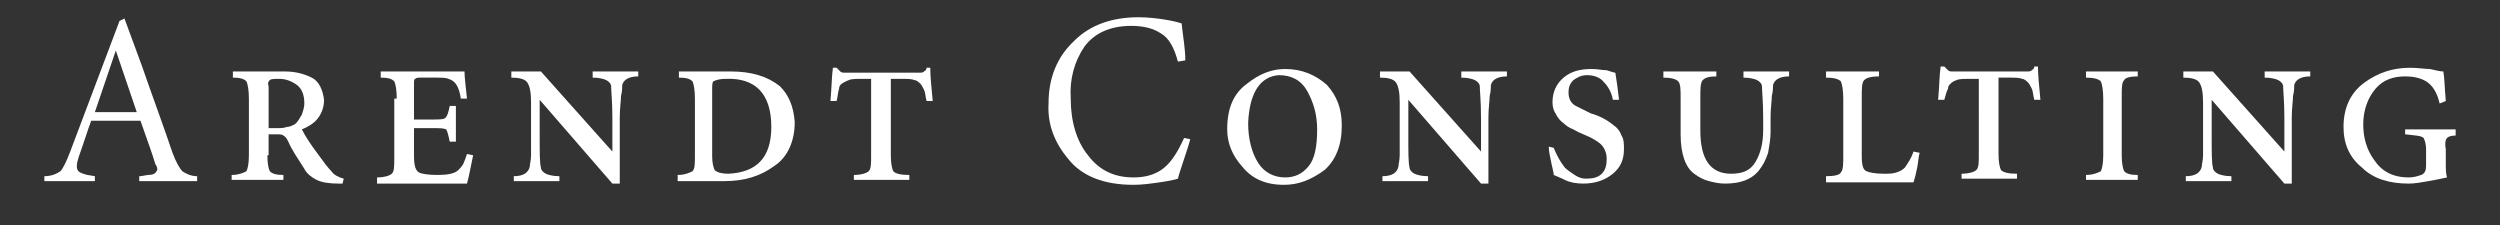
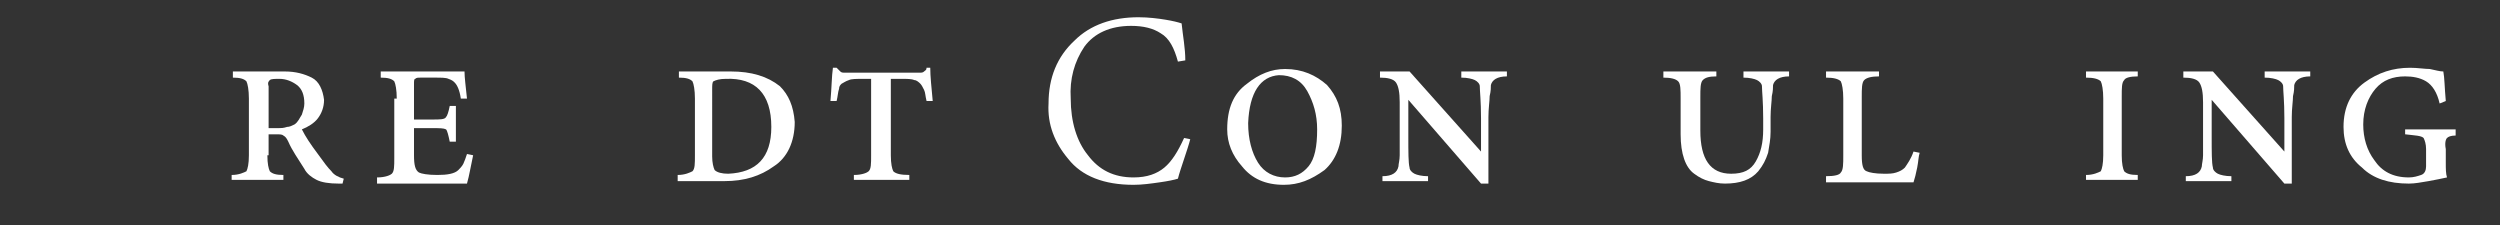
<svg xmlns="http://www.w3.org/2000/svg" version="1.0" id="Ebene_1" x="0px" y="0px" viewBox="0 0 202.9 18.3" style="enable-background:new 0 0 202.9 18.3;" xml:space="preserve">
  <rect x="0" y="0" width="202.9" height="18.3" fill="#333333" stroke="none" />
  <style type="text/css">
	.st0{fill:#FFFFFF;}
</style>
  <g>
-     <path class="st0" d="M11.4,14.3l0.6-0.1c0.4,0,0.6-0.1,0.7-0.3c0.1-0.1,0.1-0.3-0.1-0.6c-0.2-0.7-0.6-1.8-1.2-3.5h-4   c-0.3,0.8-0.6,1.8-1,2.9c-0.2,0.6-0.2,0.9-0.1,1.1c0.1,0.2,0.4,0.3,0.8,0.4l0.6,0.1v0.4H3.6v-0.4c0.6,0,1-0.2,1.3-0.4   c0.2-0.2,0.5-0.8,0.8-1.6l4-10.6l0.4-0.2l1.4,3.8c0.9,2.6,1.8,5,2.5,7.1c0.3,0.8,0.6,1.3,0.8,1.5c0.3,0.2,0.7,0.4,1.2,0.4v0.4h-4.7   v-0.4H11.4z M7.7,9.1h3.4l-1.7-5l0,0L7.7,9.1z" />
    <path class="st0" d="M21.7,12.6c0,0.7,0.1,1.1,0.2,1.3c0.2,0.2,0.5,0.3,1.1,0.3v0.4h-4.2v-0.4c0.6,0,1-0.2,1.2-0.3   c0.1-0.2,0.2-0.6,0.2-1.3V8c0-0.7-0.1-1.2-0.2-1.4c-0.2-0.2-0.5-0.3-1.1-0.3V5.8h4.2c0.9,0,1.6,0.2,2.2,0.5s0.9,1,1,1.8   c0,0.6-0.2,1.1-0.5,1.5s-0.8,0.7-1.3,0.9c0.3,0.6,0.7,1.2,1.3,2c0.5,0.7,0.8,1.1,1.1,1.4c0.2,0.3,0.6,0.5,1,0.6l-0.1,0.4h-0.3   c-0.8,0-1.4-0.1-1.8-0.3s-0.8-0.5-1-0.9c-0.5-0.8-1-1.5-1.3-2.2c-0.1-0.2-0.2-0.4-0.4-0.5c-0.1-0.1-0.3-0.1-0.6-0.1h-0.6v1.7H21.7z    M21.7,10.4h0.9c0.2,0,0.4,0,0.7-0.1c0.2,0,0.4-0.1,0.6-0.2c0.3-0.2,0.4-0.5,0.6-0.8c0.1-0.3,0.2-0.6,0.2-0.9   c0-0.7-0.2-1.2-0.6-1.5s-0.9-0.5-1.4-0.5c-0.4,0-0.7,0-0.8,0.1c-0.1,0.1-0.2,0.2-0.1,0.5v3.4H21.7z" />
    <path class="st0" d="M32.2,8c0-0.7-0.1-1.2-0.2-1.4c-0.2-0.2-0.5-0.3-1.1-0.3V5.8h6.8c0,0.5,0.1,1.2,0.2,2.2h-0.5   c-0.1-0.7-0.3-1.1-0.5-1.3c-0.1-0.1-0.2-0.2-0.5-0.3c-0.2-0.1-0.6-0.1-1.1-0.1h-1.1c-0.3,0-0.4,0-0.5,0.1c-0.1,0-0.1,0.2-0.1,0.4   v2.9h1.5c0.6,0,1,0,1.1-0.2c0.1-0.1,0.2-0.4,0.3-0.9H37v2.9h-0.5c-0.1-0.5-0.2-0.9-0.3-1c-0.2-0.1-0.5-0.1-1.1-0.1h-1.5v2.2   c0,0.8,0.1,1.2,0.4,1.4c0.2,0.1,0.7,0.2,1.5,0.2s1.4-0.1,1.7-0.4c0.1-0.1,0.3-0.3,0.4-0.5c0.1-0.2,0.2-0.5,0.3-0.8l0.5,0.1   c-0.2,0.9-0.3,1.6-0.5,2.3h-7.3v-0.5c0.7,0,1.1-0.2,1.2-0.3c0.2-0.2,0.2-0.6,0.2-1.3V8H32.2z" />
-     <path class="st0" d="M50.3,14.9h-0.6l-5.9-6.8l0,0V11c0,1.4,0,2.2,0.1,2.6c0,0.2,0.2,0.4,0.4,0.5s0.6,0.2,1.1,0.2v0.4h-3.7v-0.4   c0.8,0,1.2-0.3,1.3-0.8c0-0.2,0.1-0.5,0.1-0.9s0-0.9,0-1.6V8.3c0-0.8-0.1-1.3-0.3-1.6c-0.2-0.3-0.7-0.4-1.3-0.4V5.8h2.4l5.8,6.5   l0,0V9.6c0-1.4-0.1-2.2-0.1-2.6c0-0.2-0.2-0.4-0.4-0.5s-0.6-0.2-1.1-0.2V5.8h3.7v0.4c-0.8,0-1.2,0.3-1.3,0.7c0,0.2,0,0.5-0.1,0.9   c0,0.4-0.1,1-0.1,1.7C50.3,9.5,50.3,14.9,50.3,14.9z" />
    <path class="st0" d="M59.3,5.8c1.7,0,3,0.4,4,1.2c0.7,0.7,1.1,1.6,1.2,2.9c0,1.6-0.6,2.9-1.7,3.6c-1.1,0.8-2.4,1.2-4,1.2H55v-0.5   c0.6,0,1-0.2,1.2-0.3c0.2-0.2,0.2-0.6,0.2-1.3V8c0-0.7-0.1-1.2-0.2-1.4c-0.2-0.2-0.5-0.3-1.1-0.3V5.8H59.3z M57.8,12.7   c0,0.5,0.1,0.9,0.2,1.1c0.2,0.2,0.6,0.3,1.1,0.3c2.3-0.1,3.5-1.3,3.5-3.8c0-2.7-1.3-4-3.7-3.9c-0.5,0-0.8,0.1-1,0.2   c-0.1,0.1-0.1,0.3-0.1,0.7V12.7z" />
    <path class="st0" d="M70.7,6.4h-0.6c-0.6,0-1,0-1.2,0.1c-0.3,0.1-0.4,0.2-0.6,0.3c-0.1,0.1-0.2,0.2-0.2,0.4c-0.1,0.3-0.1,0.6-0.2,1   h-0.5c0.1-1.1,0.1-2,0.2-2.7h0.3c0.1,0.1,0.2,0.2,0.3,0.3c0.1,0.1,0.2,0.1,0.4,0.1h6c0.2,0,0.3,0,0.4-0.1s0.2-0.1,0.2-0.3h0.3   c0,0.7,0.1,1.6,0.2,2.7h-0.5c-0.1-0.4-0.1-0.7-0.2-0.9c-0.1-0.2-0.2-0.4-0.3-0.5c-0.1-0.1-0.3-0.3-0.5-0.3c-0.2-0.1-0.6-0.1-1-0.1   h-0.9v6.2c0,0.7,0.1,1.1,0.2,1.3c0.2,0.2,0.6,0.3,1.3,0.3v0.4h-4.5v-0.4c0.7,0,1.1-0.2,1.2-0.3c0.2-0.2,0.2-0.6,0.2-1.3V6.4z" />
    <path class="st0" d="M95.6,5c-0.3-1.1-0.7-1.9-1.4-2.3c-0.6-0.4-1.4-0.6-2.4-0.6c-1.7,0-3,0.6-3.8,1.7C87.2,5,86.8,6.4,86.9,8   c0,1.9,0.5,3.5,1.4,4.6c0.9,1.2,2.1,1.8,3.7,1.8c1.1,0,1.9-0.3,2.5-0.8s1.1-1.3,1.6-2.4l0.5,0.1c-0.1,0.4-0.3,1-0.5,1.6   s-0.4,1.2-0.5,1.6c-0.3,0.1-0.8,0.2-1.5,0.3S92.7,15,92,15c-2.4,0-4.2-0.7-5.3-2.1c-1.1-1.3-1.7-2.8-1.6-4.5c0-2.1,0.7-3.8,2.1-5.1   c1.3-1.3,3.1-1.9,5.2-1.9c0.8,0,1.6,0.1,2.2,0.2s1,0.2,1.3,0.3c0.1,1,0.3,2,0.3,3L95.6,5z" />
    <path class="st0" d="M104.2,15c-1.5,0-2.6-0.5-3.4-1.5c-0.8-0.9-1.2-1.9-1.2-3c0-1.7,0.5-2.9,1.6-3.7c1-0.8,2-1.2,3.1-1.2   c1.4,0,2.5,0.5,3.4,1.3c0.8,0.9,1.2,1.9,1.2,3.3c0,1.6-0.5,2.8-1.4,3.6C106.4,14.6,105.4,15,104.2,15z M101.3,10   c0,1.3,0.3,2.4,0.8,3.2s1.3,1.2,2.2,1.2c0.8,0,1.4-0.3,1.9-0.9c0.5-0.6,0.7-1.6,0.7-3c0-1.2-0.3-2.2-0.8-3.1s-1.3-1.3-2.3-1.3   C102.3,6.2,101.4,7.5,101.3,10z" />
    <path class="st0" d="M120.8,14.9h-0.6l-5.9-6.8l0,0V11c0,1.4,0,2.2,0.1,2.6c0,0.2,0.2,0.4,0.4,0.5c0.2,0.1,0.6,0.2,1.1,0.2v0.4   h-3.7v-0.4c0.8,0,1.2-0.3,1.3-0.8c0-0.2,0.1-0.5,0.1-0.9s0-0.9,0-1.6V8.3c0-0.8-0.1-1.3-0.3-1.6c-0.2-0.3-0.7-0.4-1.3-0.4V5.8h2.4   l5.8,6.5l0,0V9.6c0-1.4-0.1-2.2-0.1-2.6c0-0.2-0.2-0.4-0.4-0.5c-0.2-0.1-0.6-0.2-1.1-0.2V5.8h3.7v0.4c-0.8,0-1.2,0.3-1.3,0.7   c0,0.2,0,0.5-0.1,0.9c0,0.4-0.1,1-0.1,1.7V14.9z" />
-     <path class="st0" d="M126.1,12c0.2,0.5,0.5,1.1,0.9,1.6c0.2,0.2,0.5,0.4,0.8,0.6c0.3,0.2,0.6,0.3,0.9,0.3c0.6,0,1-0.1,1.3-0.4   c0.3-0.3,0.4-0.7,0.4-1.2s-0.2-1-0.6-1.3c-0.4-0.3-0.8-0.5-1.3-0.7c-0.2-0.1-0.5-0.2-0.8-0.4c-0.3-0.1-0.6-0.3-0.8-0.5   c-0.3-0.2-0.5-0.5-0.6-0.7c-0.2-0.3-0.3-0.6-0.3-1c0-0.8,0.3-1.5,0.9-2s1.3-0.7,2.3-0.7c0.5,0,0.8,0.1,1.2,0.1   c0.3,0.1,0.6,0.2,0.7,0.2c0.1,0.6,0.2,1.3,0.3,2.2h-0.5c-0.1-0.6-0.4-1.1-0.7-1.4c-0.3-0.4-0.8-0.6-1.4-0.6c-0.5,0-0.8,0.2-1.1,0.4   c-0.3,0.3-0.4,0.6-0.4,1c0,0.5,0.2,0.9,0.6,1.1s0.8,0.4,1.2,0.6c0.7,0.2,1.3,0.5,1.9,1c0.3,0.2,0.5,0.5,0.6,0.8   c0.2,0.3,0.2,0.7,0.2,1.1c0,0.9-0.3,1.5-0.9,2c-0.6,0.5-1.4,0.8-2.4,0.8c-0.6,0-1.1-0.1-1.5-0.3s-0.7-0.3-0.9-0.4   c0-0.2-0.1-0.5-0.2-1s-0.2-0.9-0.2-1.3L126.1,12z" />
    <path class="st0" d="M139.3,5.8v0.4c-0.6,0-0.9,0.1-1.1,0.3C138,6.7,138,7.2,138,7.9v2.7c0,2.3,0.8,3.5,2.5,3.5c1,0,1.6-0.3,2-1   s0.6-1.5,0.6-2.6V9.6c0-1.4-0.1-2.2-0.1-2.6c0-0.2-0.2-0.4-0.4-0.5s-0.6-0.2-1.1-0.2V5.8h3.7v0.4c-0.8,0-1.2,0.3-1.3,0.7   c0,0.2,0,0.5-0.1,0.9c0,0.4-0.1,1-0.1,1.7v1.2c0,0.6-0.1,1.1-0.2,1.7c-0.2,0.6-0.4,1-0.8,1.5c-0.6,0.7-1.5,1-2.7,1   c-0.5,0-0.9-0.1-1.3-0.2c-0.4-0.1-0.8-0.3-1.2-0.6c-0.7-0.5-1.1-1.6-1.1-3.2V8c0-0.7,0-1.2-0.2-1.4c-0.2-0.2-0.6-0.3-1.2-0.3V5.8   H139.3z" />
    <path class="st0" d="M148.2,14.8v-0.5c0.7,0,1.1-0.1,1.2-0.3c0.2-0.2,0.2-0.7,0.2-1.4V8c0-0.7-0.1-1.2-0.2-1.4   c-0.2-0.2-0.6-0.3-1.2-0.3V5.8h4.3v0.4c-0.6,0-1,0.1-1.2,0.3c-0.2,0.2-0.2,0.7-0.2,1.4v4.7c0,0.8,0.1,1.2,0.4,1.3   c0.2,0.1,0.7,0.2,1.4,0.2c0.4,0,0.7,0,1-0.1s0.5-0.2,0.7-0.4c0.2-0.3,0.5-0.7,0.7-1.3l0.5,0.1c-0.1,0.3-0.1,0.7-0.2,1.2   c-0.1,0.5-0.2,0.9-0.3,1.2H148.2z" />
-     <path class="st0" d="M160.6,6.4H160c-0.6,0-1,0-1.2,0.1c-0.3,0.1-0.4,0.2-0.5,0.3c-0.1,0.1-0.2,0.2-0.2,0.4   c-0.1,0.2-0.2,0.5-0.3,0.9h-0.5c0.1-1.1,0.1-2,0.2-2.7h0.3c0.1,0.1,0.2,0.2,0.3,0.3c0.1,0.1,0.2,0.1,0.4,0.1h6c0.2,0,0.3,0,0.4-0.1   c0.1-0.1,0.2-0.1,0.2-0.3h0.3c0,0.7,0.1,1.6,0.2,2.7h-0.5c-0.1-0.4-0.1-0.7-0.2-0.9c-0.1-0.2-0.2-0.4-0.3-0.5s-0.3-0.3-0.5-0.3   c-0.2-0.1-0.6-0.1-1-0.1h-0.9v6.2c0,0.7,0.1,1.1,0.2,1.3c0.2,0.2,0.6,0.3,1.3,0.3v0.4h-4.5v-0.4c0.7,0,1.1-0.2,1.2-0.3   c0.2-0.2,0.2-0.6,0.2-1.3L160.6,6.4L160.6,6.4z" />
    <path class="st0" d="M172.2,12.6c0,0.7,0.1,1.1,0.2,1.3c0.2,0.2,0.5,0.3,1.1,0.3v0.4h-4.2v-0.4c0.6,0,1-0.2,1.2-0.3   c0.1-0.2,0.2-0.6,0.2-1.3V8c0-0.7-0.1-1.2-0.2-1.4c-0.2-0.2-0.6-0.3-1.2-0.3V5.8h4.2v0.4c-0.6,0-1,0.1-1.1,0.3   c-0.2,0.2-0.2,0.6-0.2,1.4V12.6z" />
    <path class="st0" d="M186,14.9h-0.6l-5.9-6.8l0,0V11c0,1.4,0,2.2,0.1,2.6c0,0.2,0.2,0.4,0.4,0.5s0.6,0.2,1.1,0.2v0.4h-3.7v-0.4   c0.8,0,1.2-0.3,1.3-0.8c0-0.2,0.1-0.5,0.1-0.9s0-0.9,0-1.6V8.3c0-0.8-0.1-1.3-0.3-1.6c-0.2-0.3-0.7-0.4-1.3-0.4V5.8h2.4l5.8,6.5   l0,0V9.6c0-1.4-0.1-2.2-0.1-2.6c0-0.2-0.2-0.4-0.4-0.5s-0.6-0.2-1.1-0.2V5.8h3.7v0.4c-0.8,0-1.2,0.3-1.3,0.7c0,0.2,0,0.5-0.1,0.9   c0,0.4-0.1,1-0.1,1.7L186,14.9L186,14.9z" />
    <path class="st0" d="M198,8.4c-0.2-0.9-0.6-1.5-1.1-1.8s-1.1-0.4-1.7-0.4c-1,0-1.8,0.3-2.4,1c-0.6,0.7-1,1.7-1,2.9   c0,1.1,0.3,2.1,0.9,2.9c0.6,0.9,1.5,1.4,2.8,1.4c0.4,0,0.7-0.1,1-0.2c0.3-0.1,0.4-0.4,0.4-0.7v-1.4c0-0.4-0.1-0.7-0.2-0.9   c-0.2-0.2-0.7-0.2-1.5-0.3v-0.4h4.1V11c-0.4,0-0.6,0.1-0.7,0.2c-0.1,0.1-0.2,0.4-0.1,0.9v1.1c0,0.5,0,0.9,0.1,1.2   c-0.5,0.1-0.9,0.2-1.5,0.3s-1.1,0.2-1.6,0.2c-1.6,0-2.9-0.4-3.8-1.3c-1-0.8-1.5-1.9-1.5-3.3c0-1.6,0.6-2.8,1.7-3.6   c1.1-0.8,2.3-1.2,3.7-1.2c0.6,0,1.2,0.1,1.6,0.1c0.5,0.1,0.8,0.2,1.1,0.2c0.1,0.5,0.1,1.3,0.2,2.4L198,8.4z" />
  </g>
</svg>